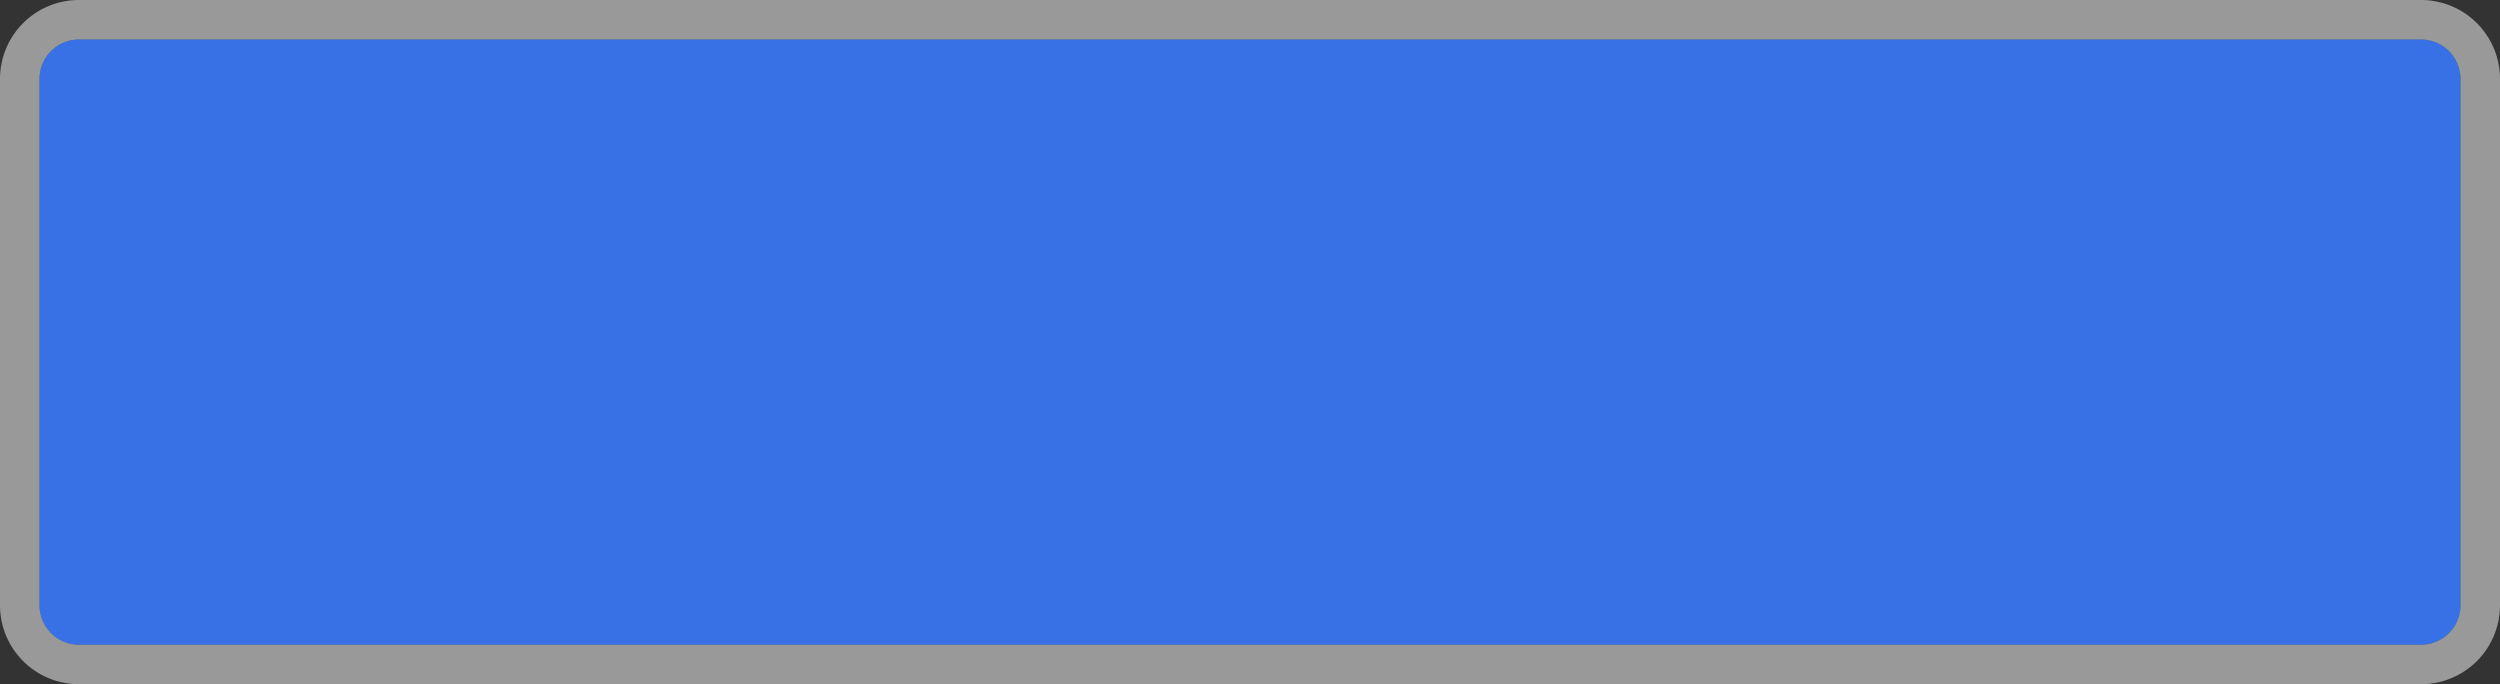
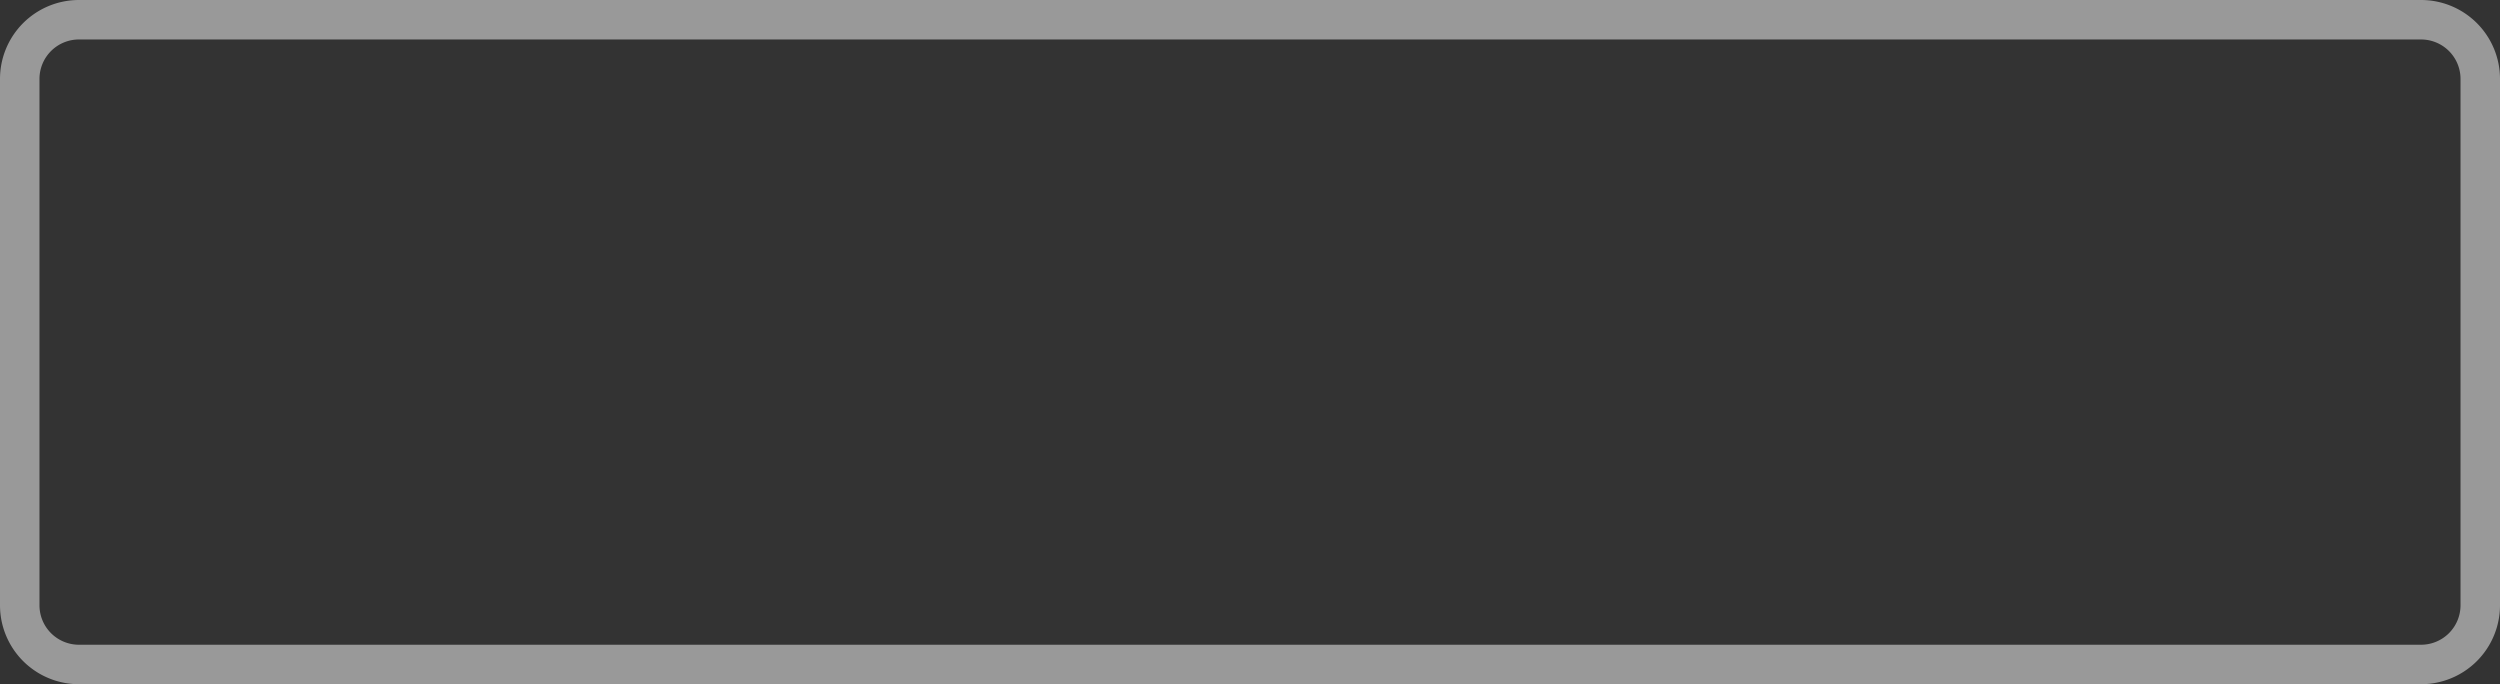
<svg xmlns="http://www.w3.org/2000/svg" version="1.1" width="190px" height="52px">
  <rect width="100%" height="100%" fill="#333333" stroke="none" />
  <g transform="matrix(1 0 0 1 -467 -220 )">
-     <path d="M 470 226  A 3 3 0 0 1 473 223 L 651 223  A 3 3 0 0 1 654 226 L 654 266  A 3 3 0 0 1 651 269 L 473 269  A 3 3 0 0 1 470 266 L 470 226  Z " fill-rule="nonzero" fill="#3771e5" stroke="none" />
    <path d="M 468.5 226  A 4.5 4.5 0 0 1 473 221.5 L 651 221.5  A 4.5 4.5 0 0 1 655.5 226 L 655.5 266  A 4.5 4.5 0 0 1 651 270.5 L 473 270.5  A 4.5 4.5 0 0 1 468.5 266 L 468.5 226  Z " stroke-width="3" stroke="#fefefe" fill="none" stroke-opacity="0.502" />
  </g>
</svg>